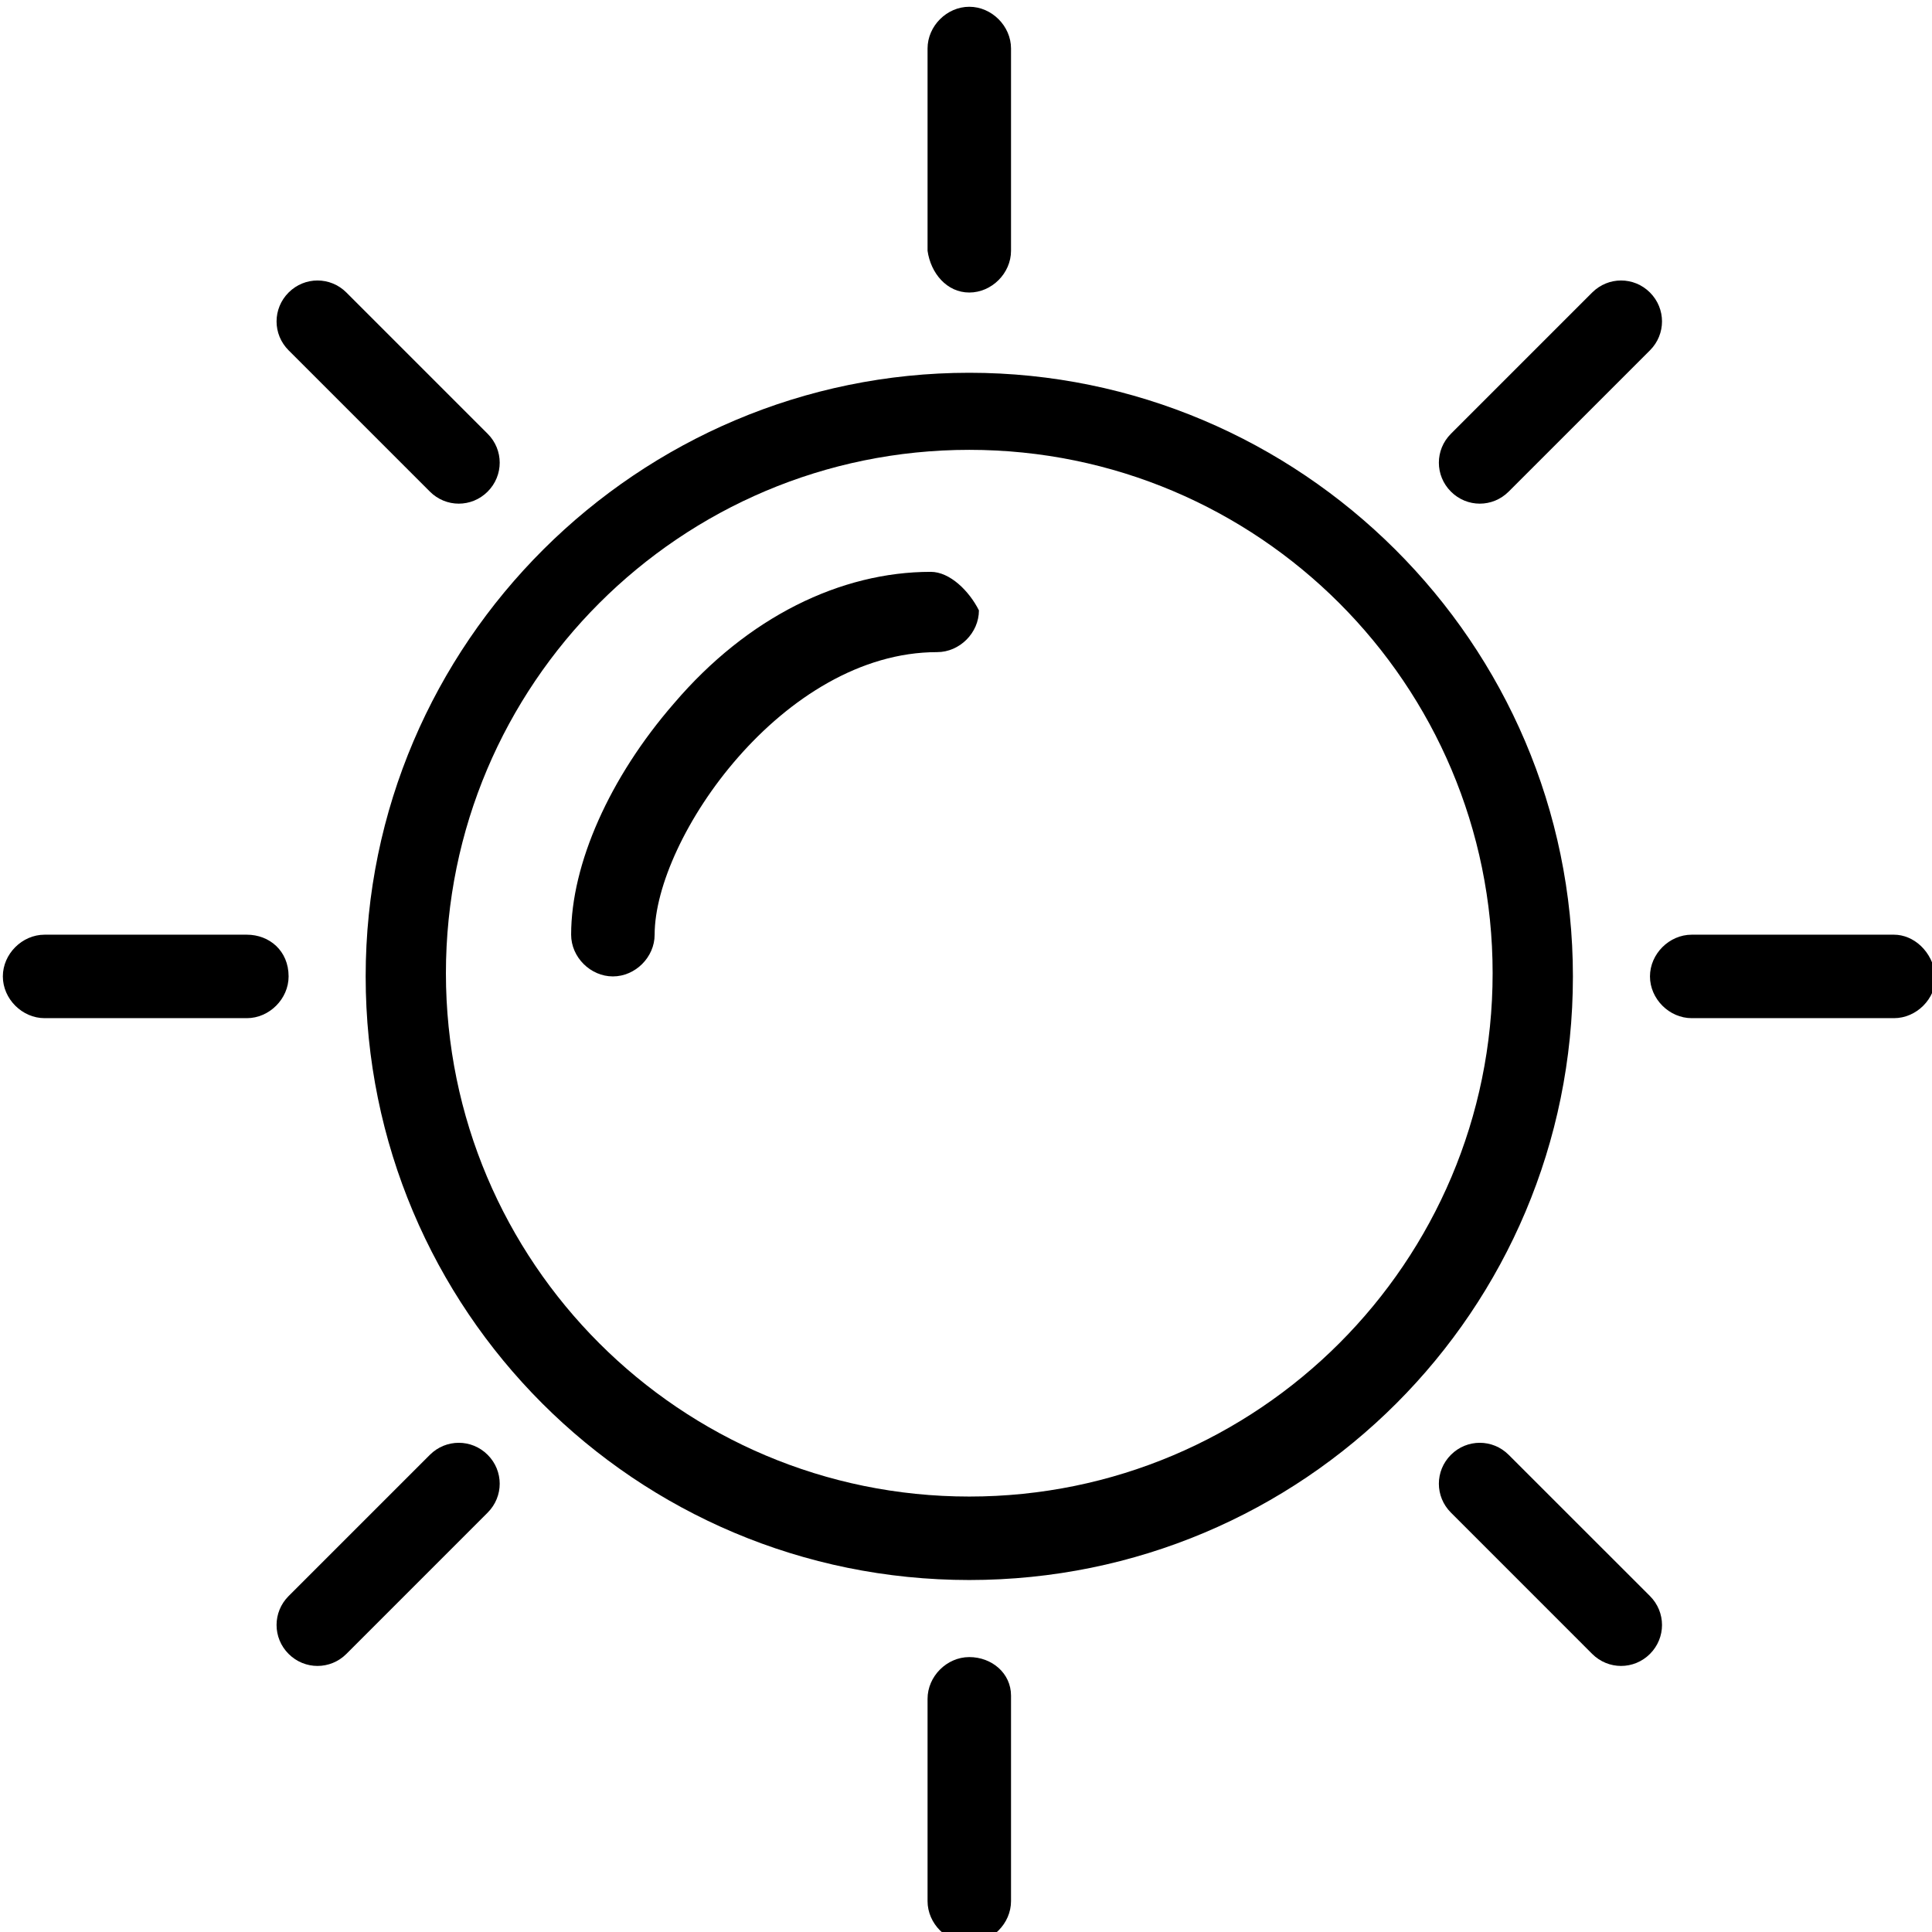
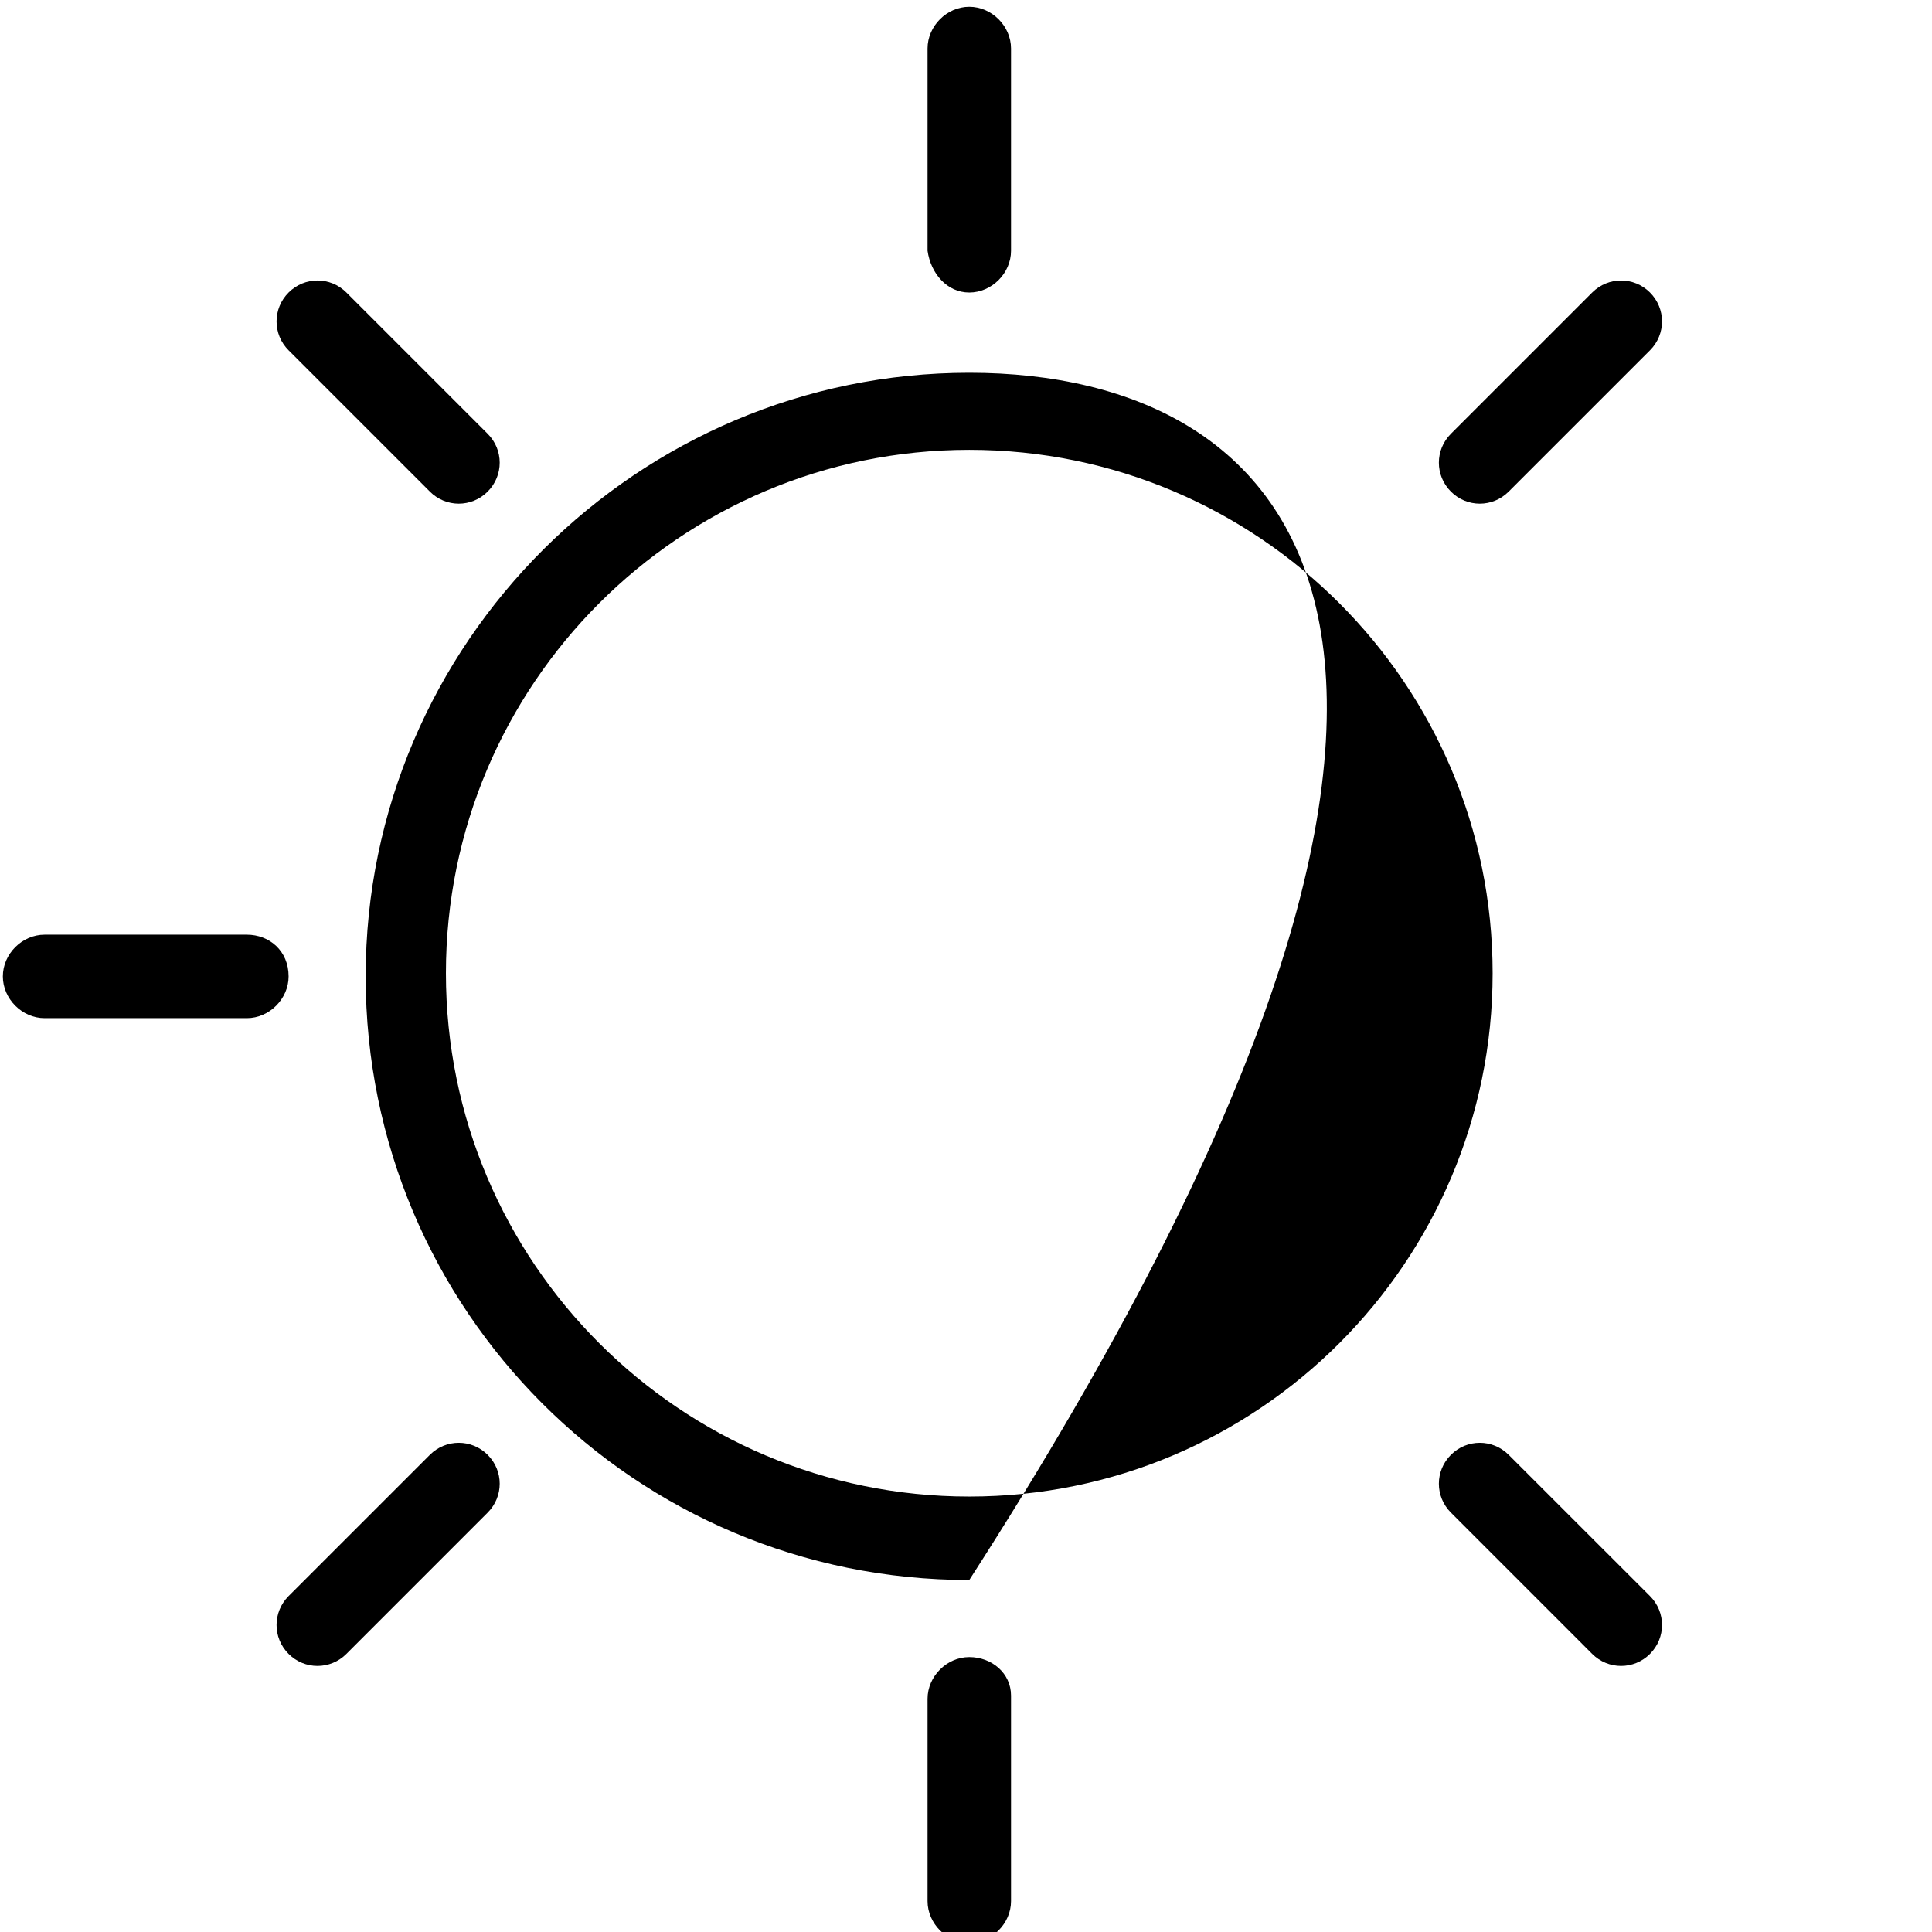
<svg xmlns="http://www.w3.org/2000/svg" width="60px" height="60px" version="1.1" xml:space="preserve" style="fill-rule:evenodd;clip-rule:evenodd;stroke-linejoin:round;stroke-miterlimit:2;">
  <g transform="matrix(0.989,0,0,0.989,-194.344,-569.878)">
-     <path d="M226.942,623.21C217.869,623.21 210.508,615.85 210.508,606.776C210.508,597.703 217.869,590.342 226.942,590.342C236.017,590.342 243.376,597.703 243.376,606.776C243.376,615.85 236.017,623.21 226.942,623.21ZM226.942,587.922C216.558,587.922 207.988,596.392 207.988,606.877C207.988,617.363 216.457,625.831 226.942,625.831C237.428,625.831 245.897,617.363 245.897,606.877C245.897,596.392 237.327,587.922 226.942,587.922Z" style="fill-rule:nonzero;" />
-     <path d="M225.732,594.173C222.91,594.173 219.986,595.585 217.667,598.307C215.65,600.626 214.44,603.348 214.44,605.567C214.44,606.272 215.045,606.877 215.751,606.877C216.457,606.877 217.062,606.272 217.062,605.567C217.062,602.541 221.095,596.694 225.934,596.694C226.64,596.694 227.245,596.089 227.245,595.383C226.942,594.779 226.337,594.173 225.732,594.173Z" style="fill-rule:nonzero;" />
+     <path d="M226.942,623.21C217.869,623.21 210.508,615.85 210.508,606.776C210.508,597.703 217.869,590.342 226.942,590.342C236.017,590.342 243.376,597.703 243.376,606.776C243.376,615.85 236.017,623.21 226.942,623.21ZM226.942,587.922C216.558,587.922 207.988,596.392 207.988,606.877C207.988,617.363 216.457,625.831 226.942,625.831C245.897,596.392 237.327,587.922 226.942,587.922Z" style="fill-rule:nonzero;" />
    <path d="M226.942,585.402C227.648,585.402 228.253,584.797 228.253,584.091L228.253,577.74C228.253,577.034 227.648,576.429 226.942,576.429C226.237,576.429 225.632,577.034 225.632,577.74L225.632,584.091C225.732,584.797 226.237,585.402 226.942,585.402Z" style="fill-rule:nonzero;" />
    <path d="M226.942,628.251C226.237,628.251 225.632,628.856 225.632,629.562L225.632,635.914C225.632,636.62 226.237,637.225 226.942,637.225C227.648,637.225 228.253,636.62 228.253,635.914L228.253,629.461C228.253,628.755 227.648,628.251 226.942,628.251Z" style="fill-rule:nonzero;" />
    <path d="M243.88,591.653L248.317,587.217C248.821,586.712 248.821,585.907 248.317,585.402C247.813,584.898 247.006,584.898 246.502,585.402L242.066,589.838C241.562,590.342 241.562,591.149 242.066,591.653C242.57,592.158 243.376,592.158 243.88,591.653Z" style="fill-rule:nonzero;" />
    <path d="M210.004,621.9L205.568,626.335C205.064,626.84 205.064,627.647 205.568,628.151C206.072,628.655 206.879,628.655 207.383,628.151L211.819,623.714C212.323,623.21 212.323,622.404 211.819,621.9C211.315,621.396 210.508,621.396 210.004,621.9Z" style="fill-rule:nonzero;" />
-     <path d="M255.979,605.567L249.627,605.567C248.921,605.567 248.317,606.171 248.317,606.877C248.317,607.582 248.921,608.188 249.627,608.188L255.979,608.188C256.685,608.188 257.29,607.582 257.29,606.877C257.189,606.071 256.584,605.567 255.979,605.567Z" style="fill-rule:nonzero;" />
    <path d="M204.257,605.567L197.906,605.567C197.2,605.567 196.595,606.171 196.595,606.877C196.595,607.582 197.2,608.188 197.906,608.188L204.257,608.188C204.963,608.188 205.568,607.582 205.568,606.877C205.568,606.071 204.963,605.567 204.257,605.567Z" style="fill-rule:nonzero;" />
    <path d="M243.88,621.9C243.376,621.396 242.57,621.396 242.066,621.9C241.562,622.404 241.562,623.21 242.066,623.714L246.502,628.151C247.006,628.655 247.813,628.655 248.317,628.151C248.821,627.647 248.821,626.84 248.317,626.335L243.88,621.9Z" style="fill-rule:nonzero;" />
    <path d="M210.004,591.653C210.508,592.158 211.315,592.158 211.819,591.653C212.323,591.149 212.323,590.342 211.819,589.838L207.383,585.402C206.879,584.898 206.072,584.898 205.568,585.402C205.064,585.907 205.064,586.712 205.568,587.217L210.004,591.653Z" style="fill-rule:nonzero;" />
  </g>
</svg>